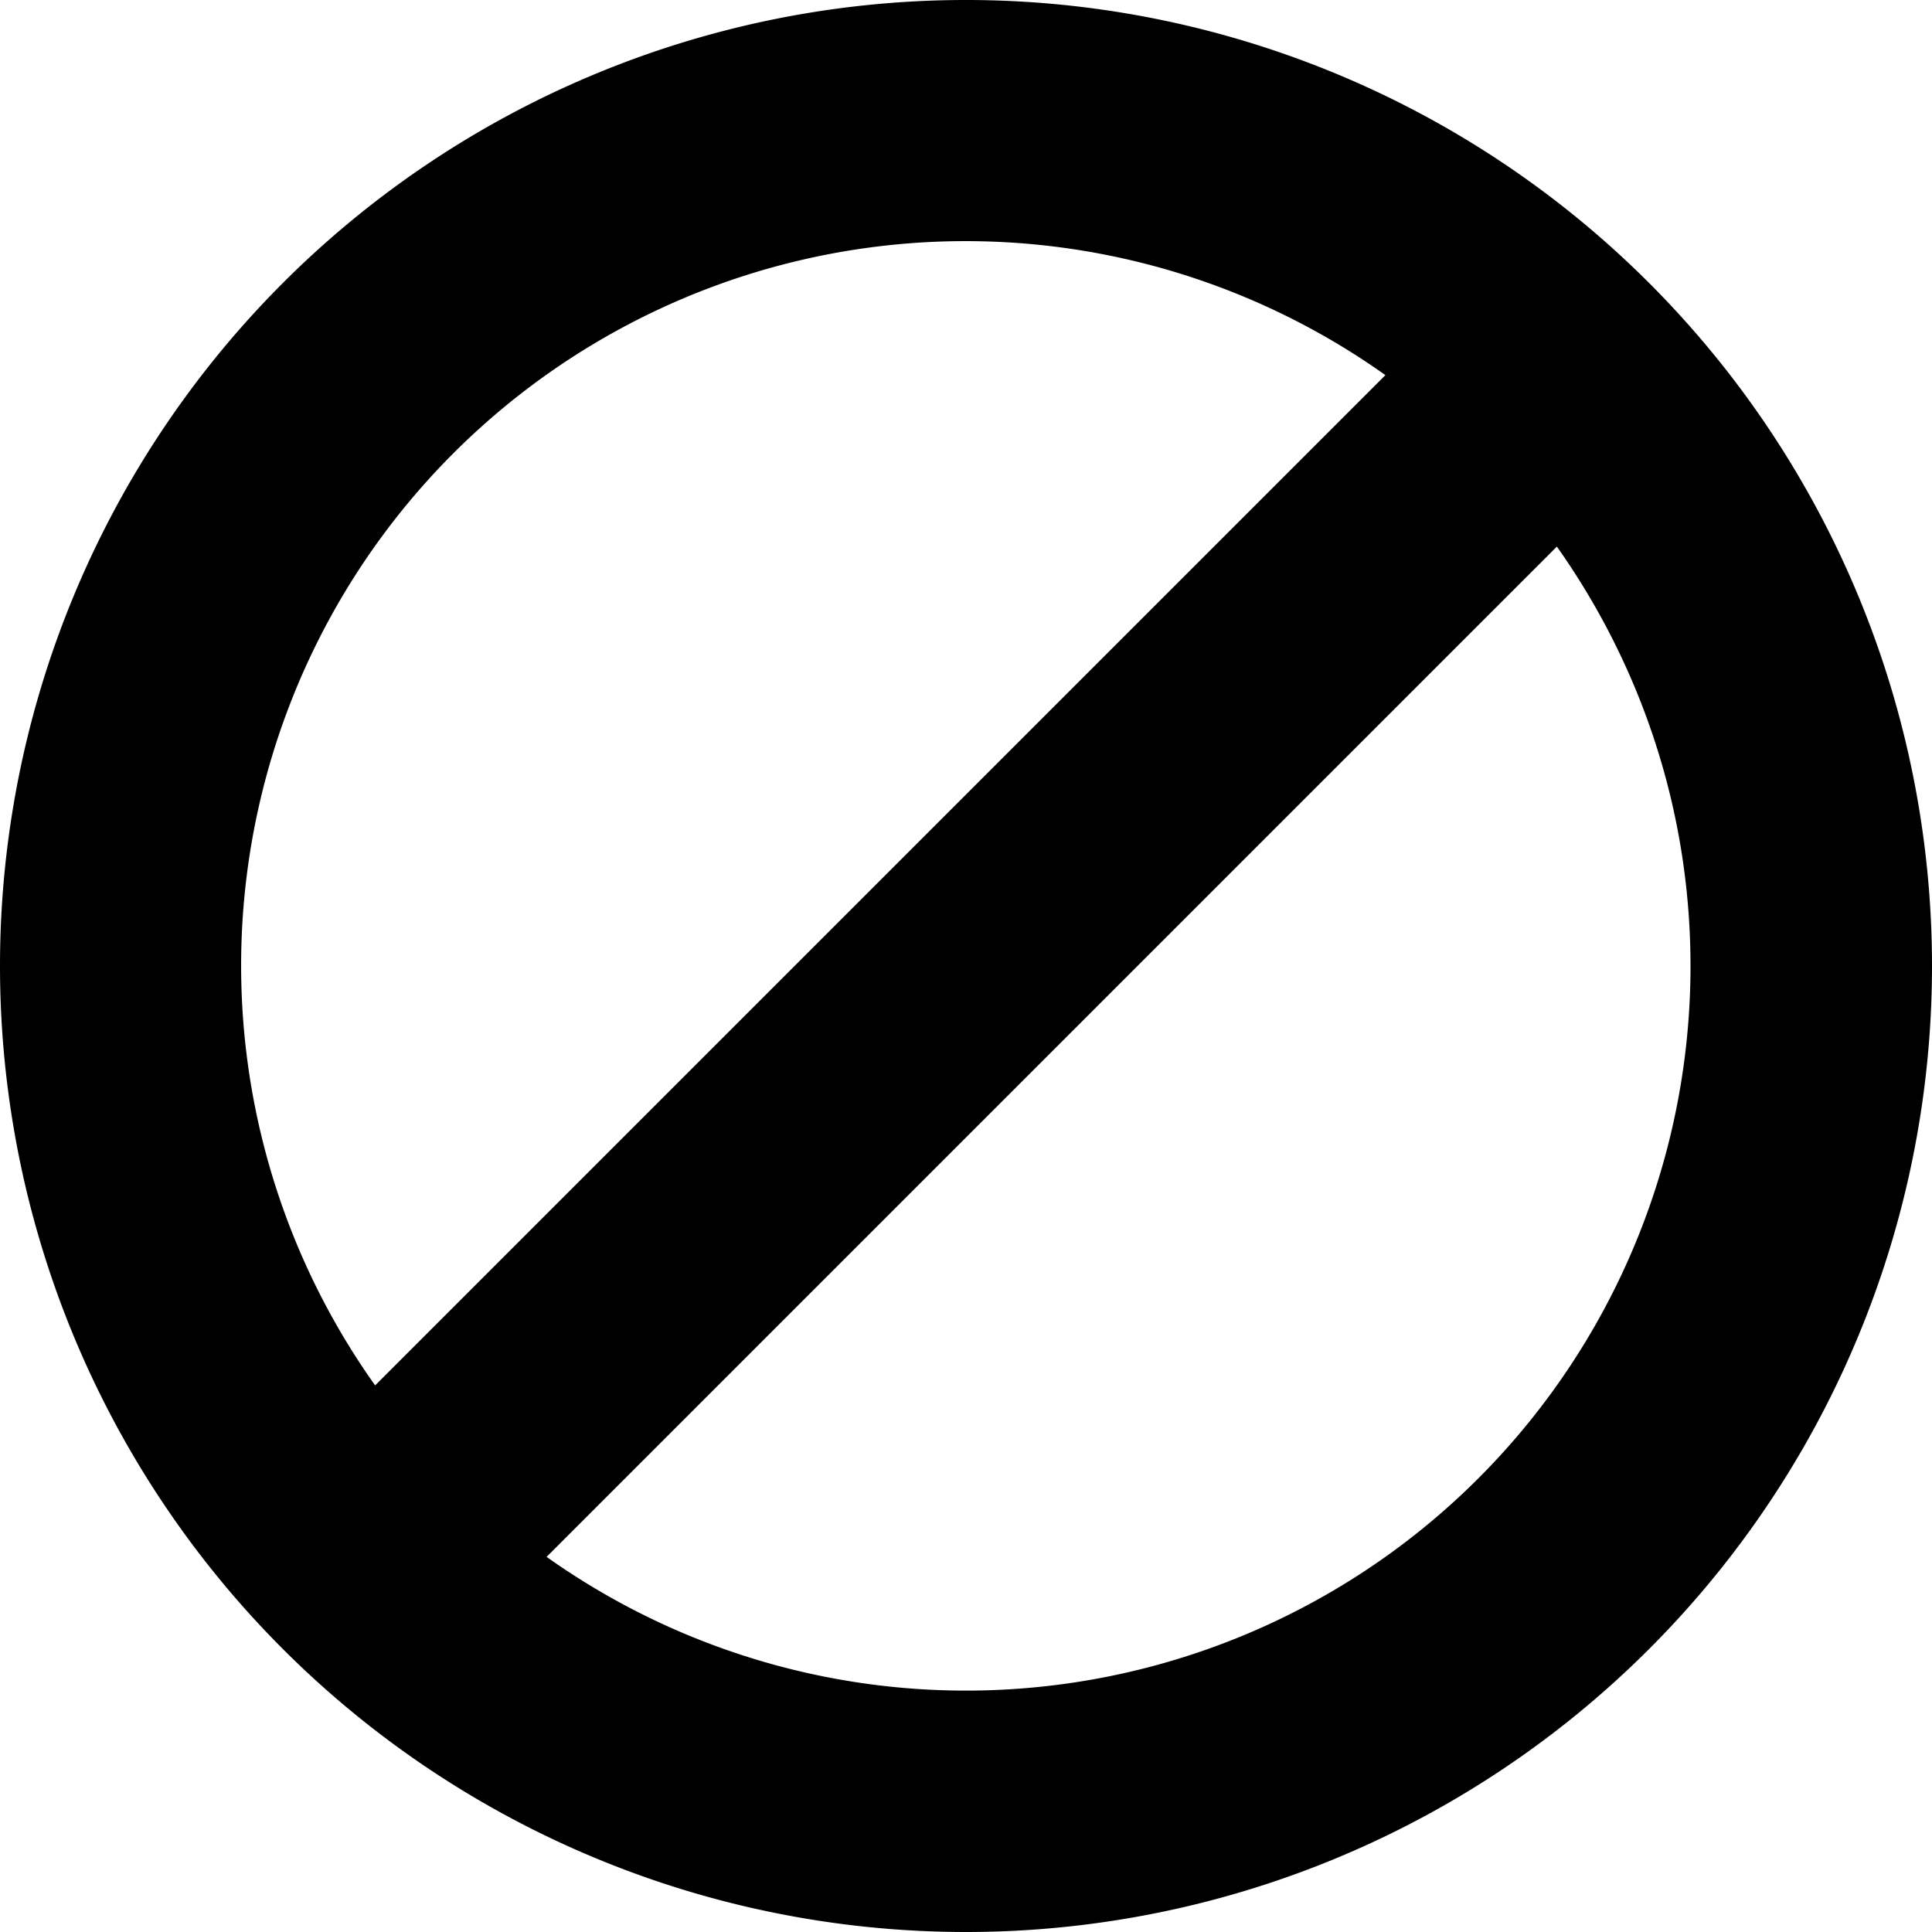
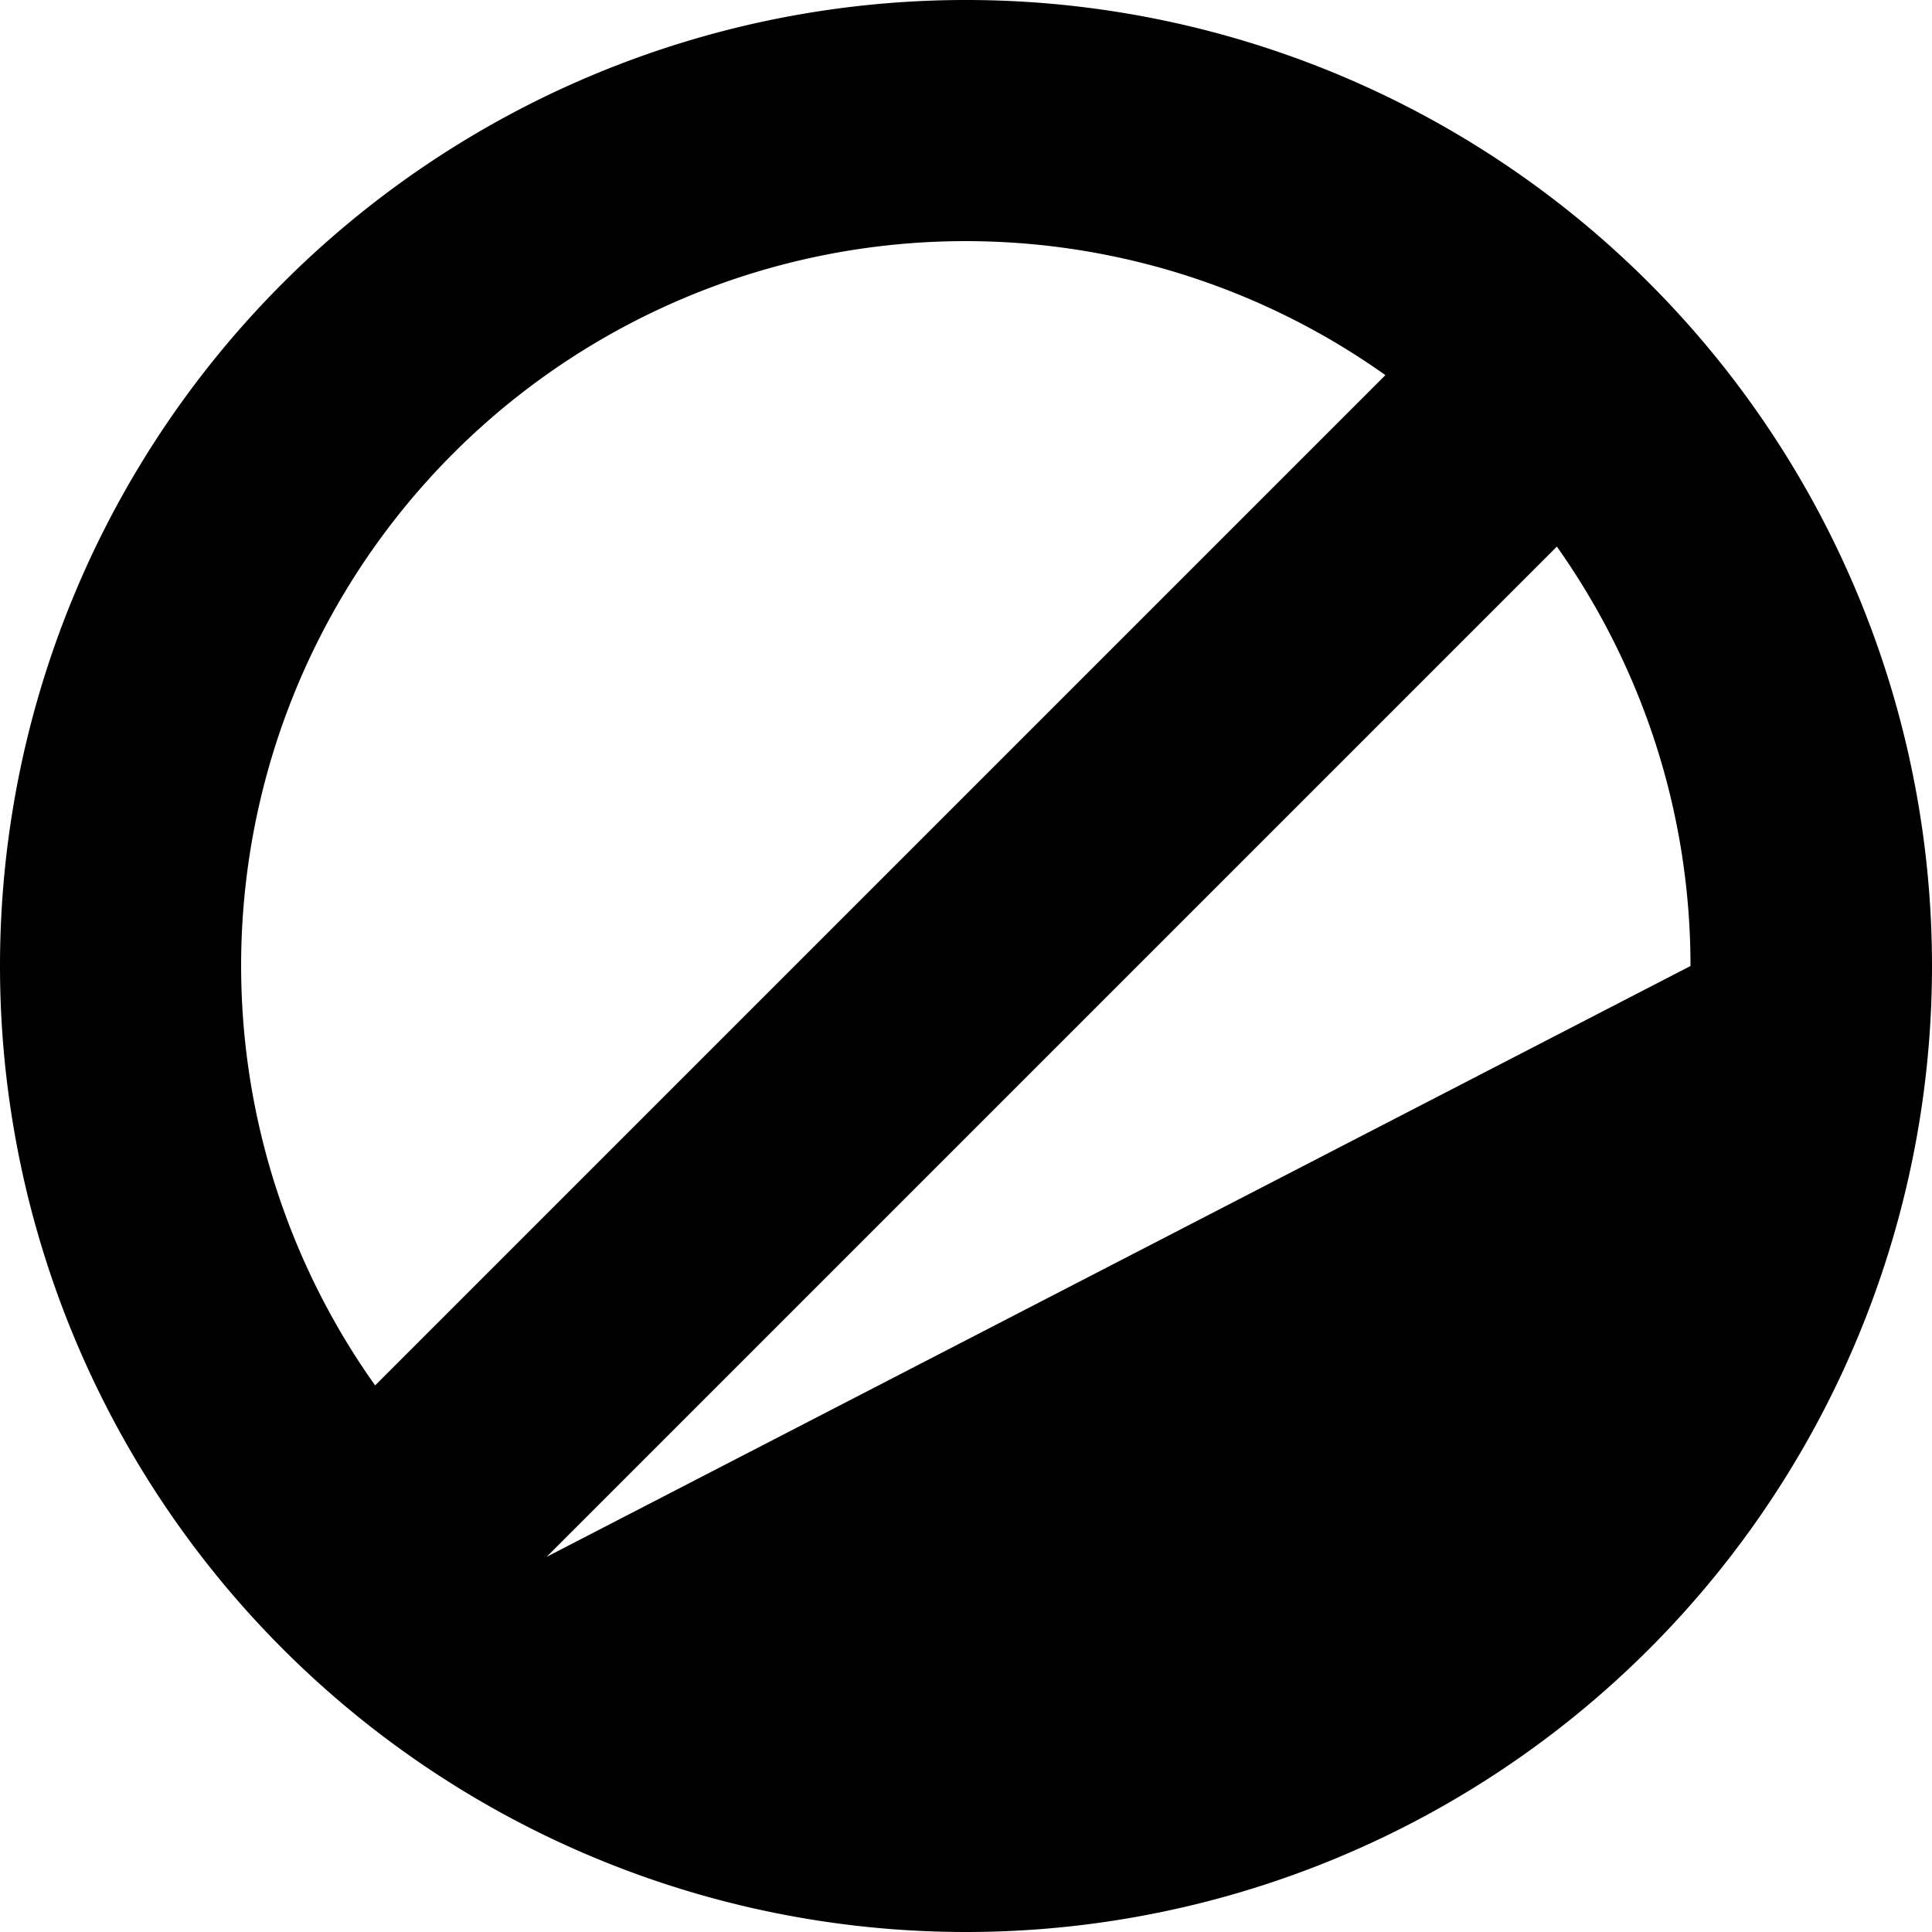
<svg xmlns="http://www.w3.org/2000/svg" width="24" height="24" viewBox="0 0 24 24">
-   <path d="M24 12a12 12 0 1 1-24 0 12 12 0 0 1 24 0Zm-3 0c0-1.94-.62-3.74-1.66-5.21L6.79 19.34A9 9 0 0 0 21 12Zm-3.79-7.34A9 9 0 0 0 4.66 17.21L17.21 4.66Z" />
+   <path d="M24 12a12 12 0 1 1-24 0 12 12 0 0 1 24 0Zm-3 0c0-1.94-.62-3.74-1.66-5.21L6.79 19.34Zm-3.79-7.34A9 9 0 0 0 4.66 17.21L17.21 4.66Z" />
</svg>